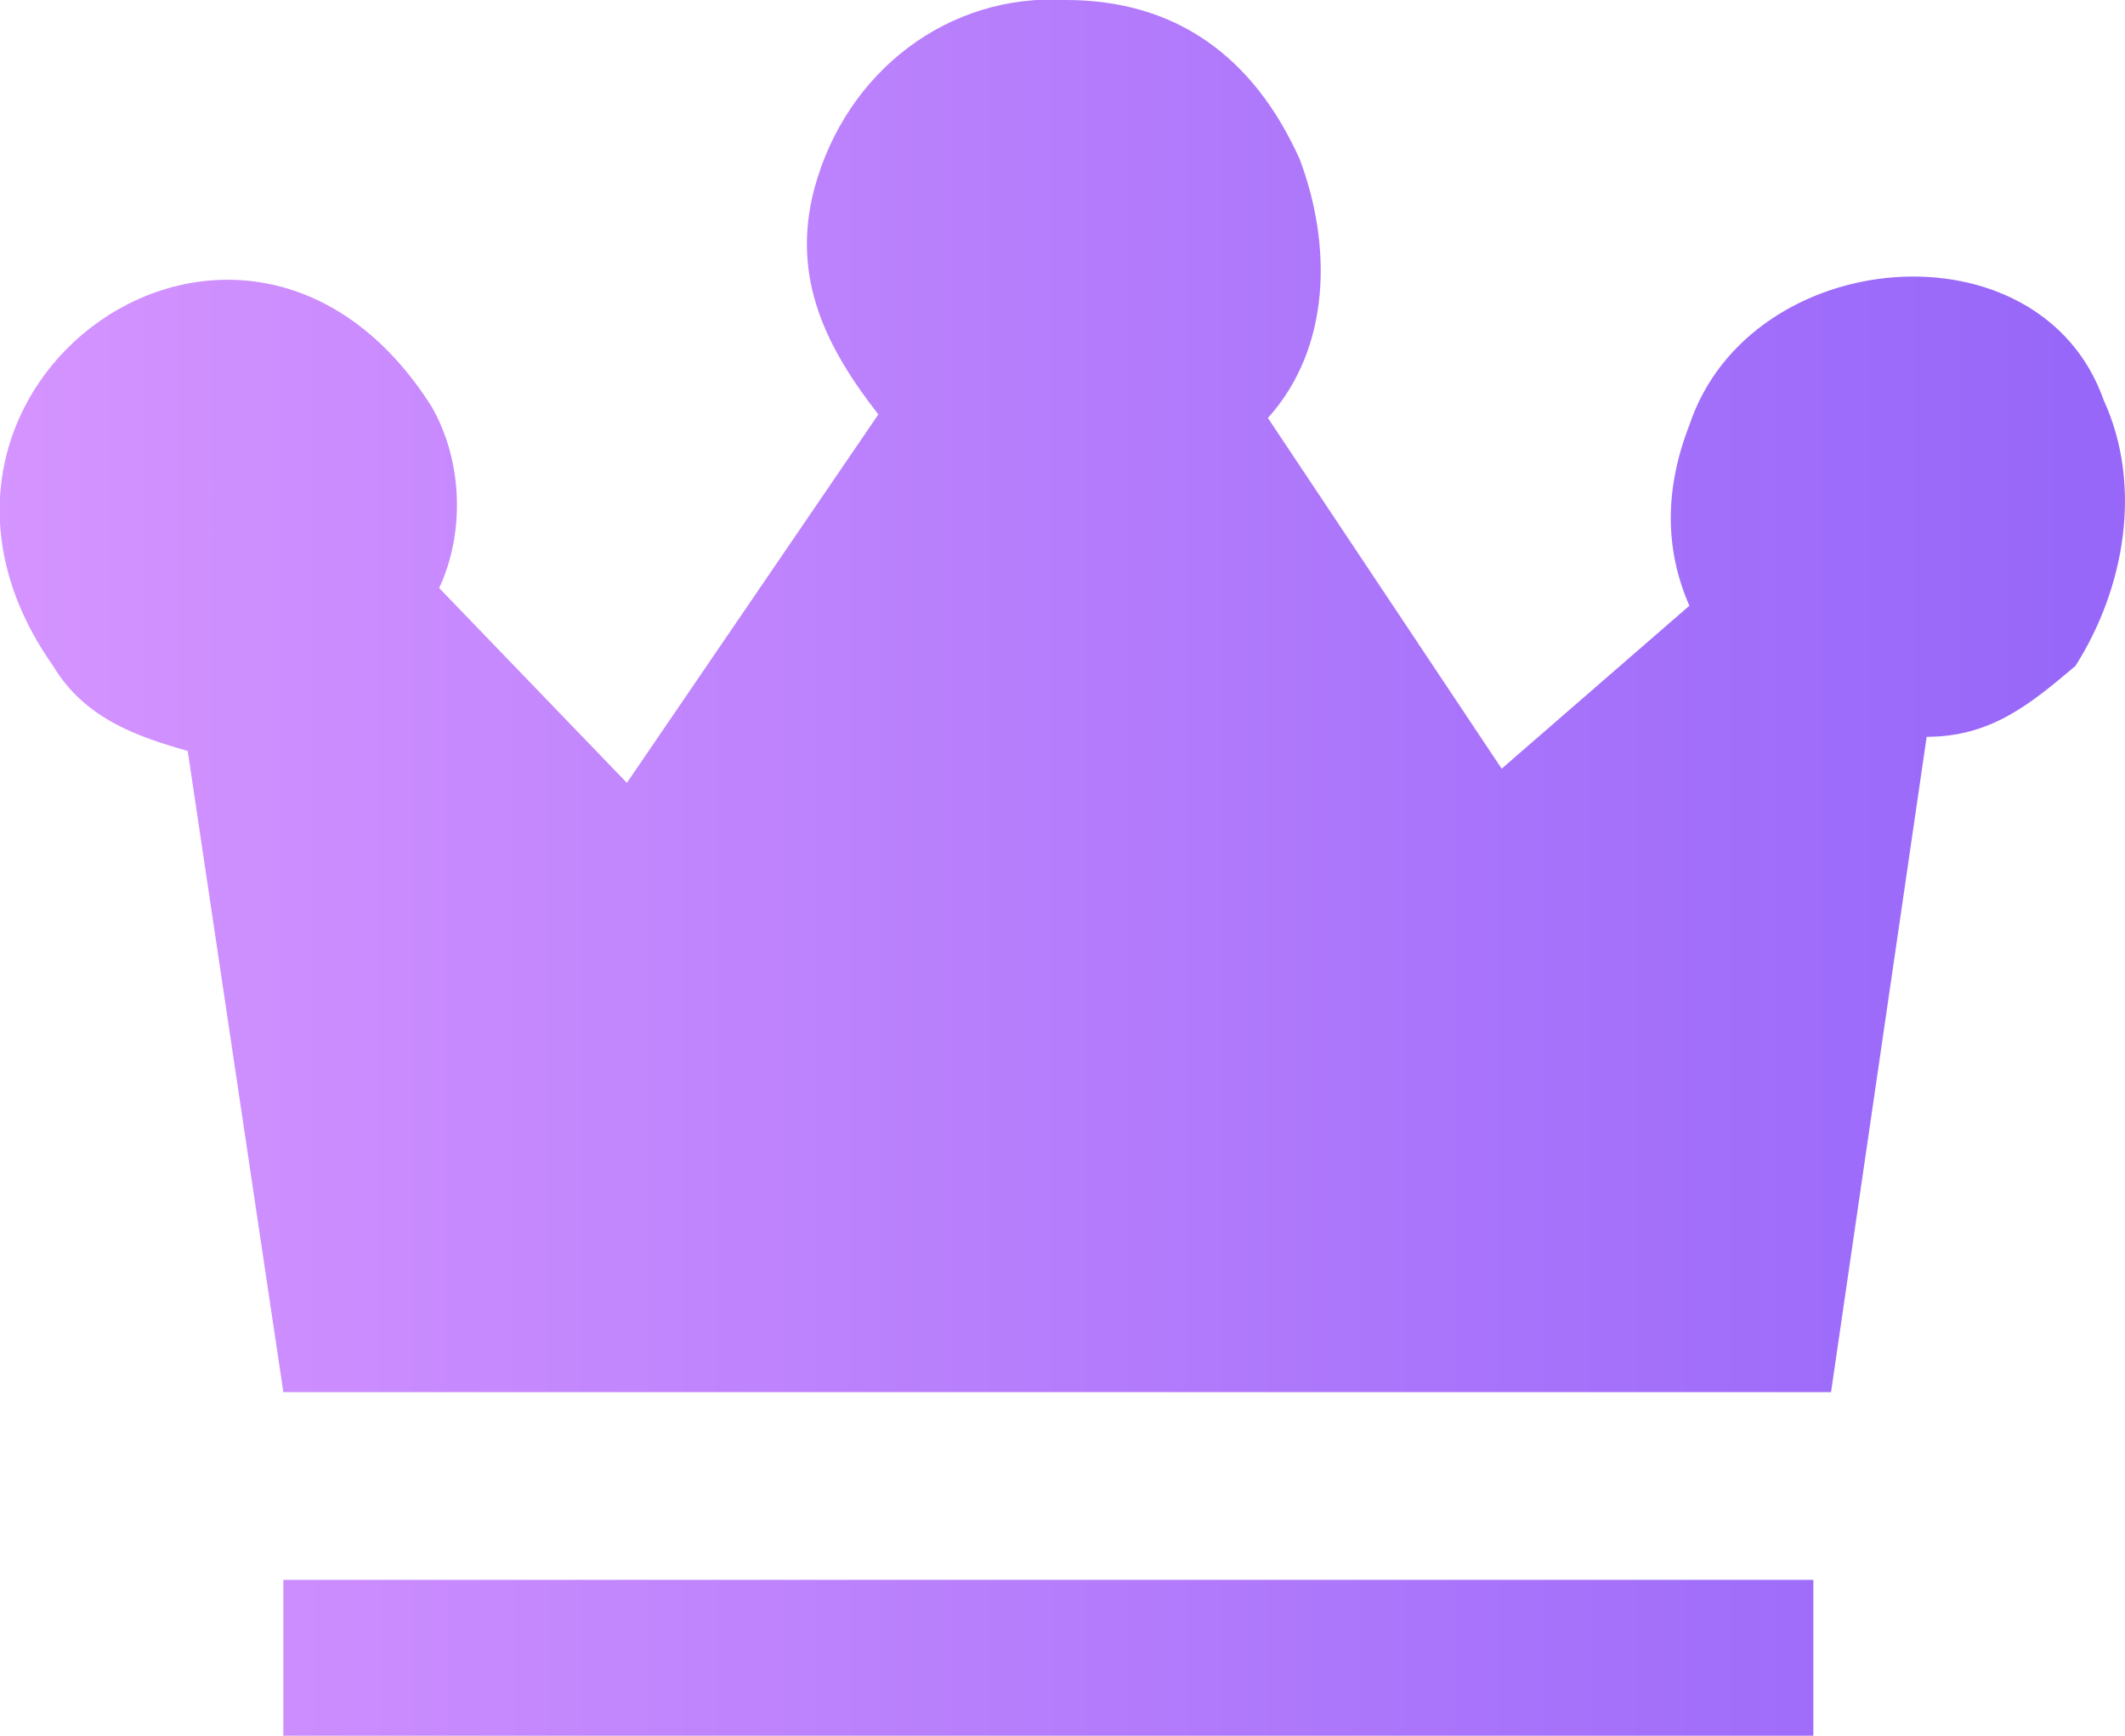
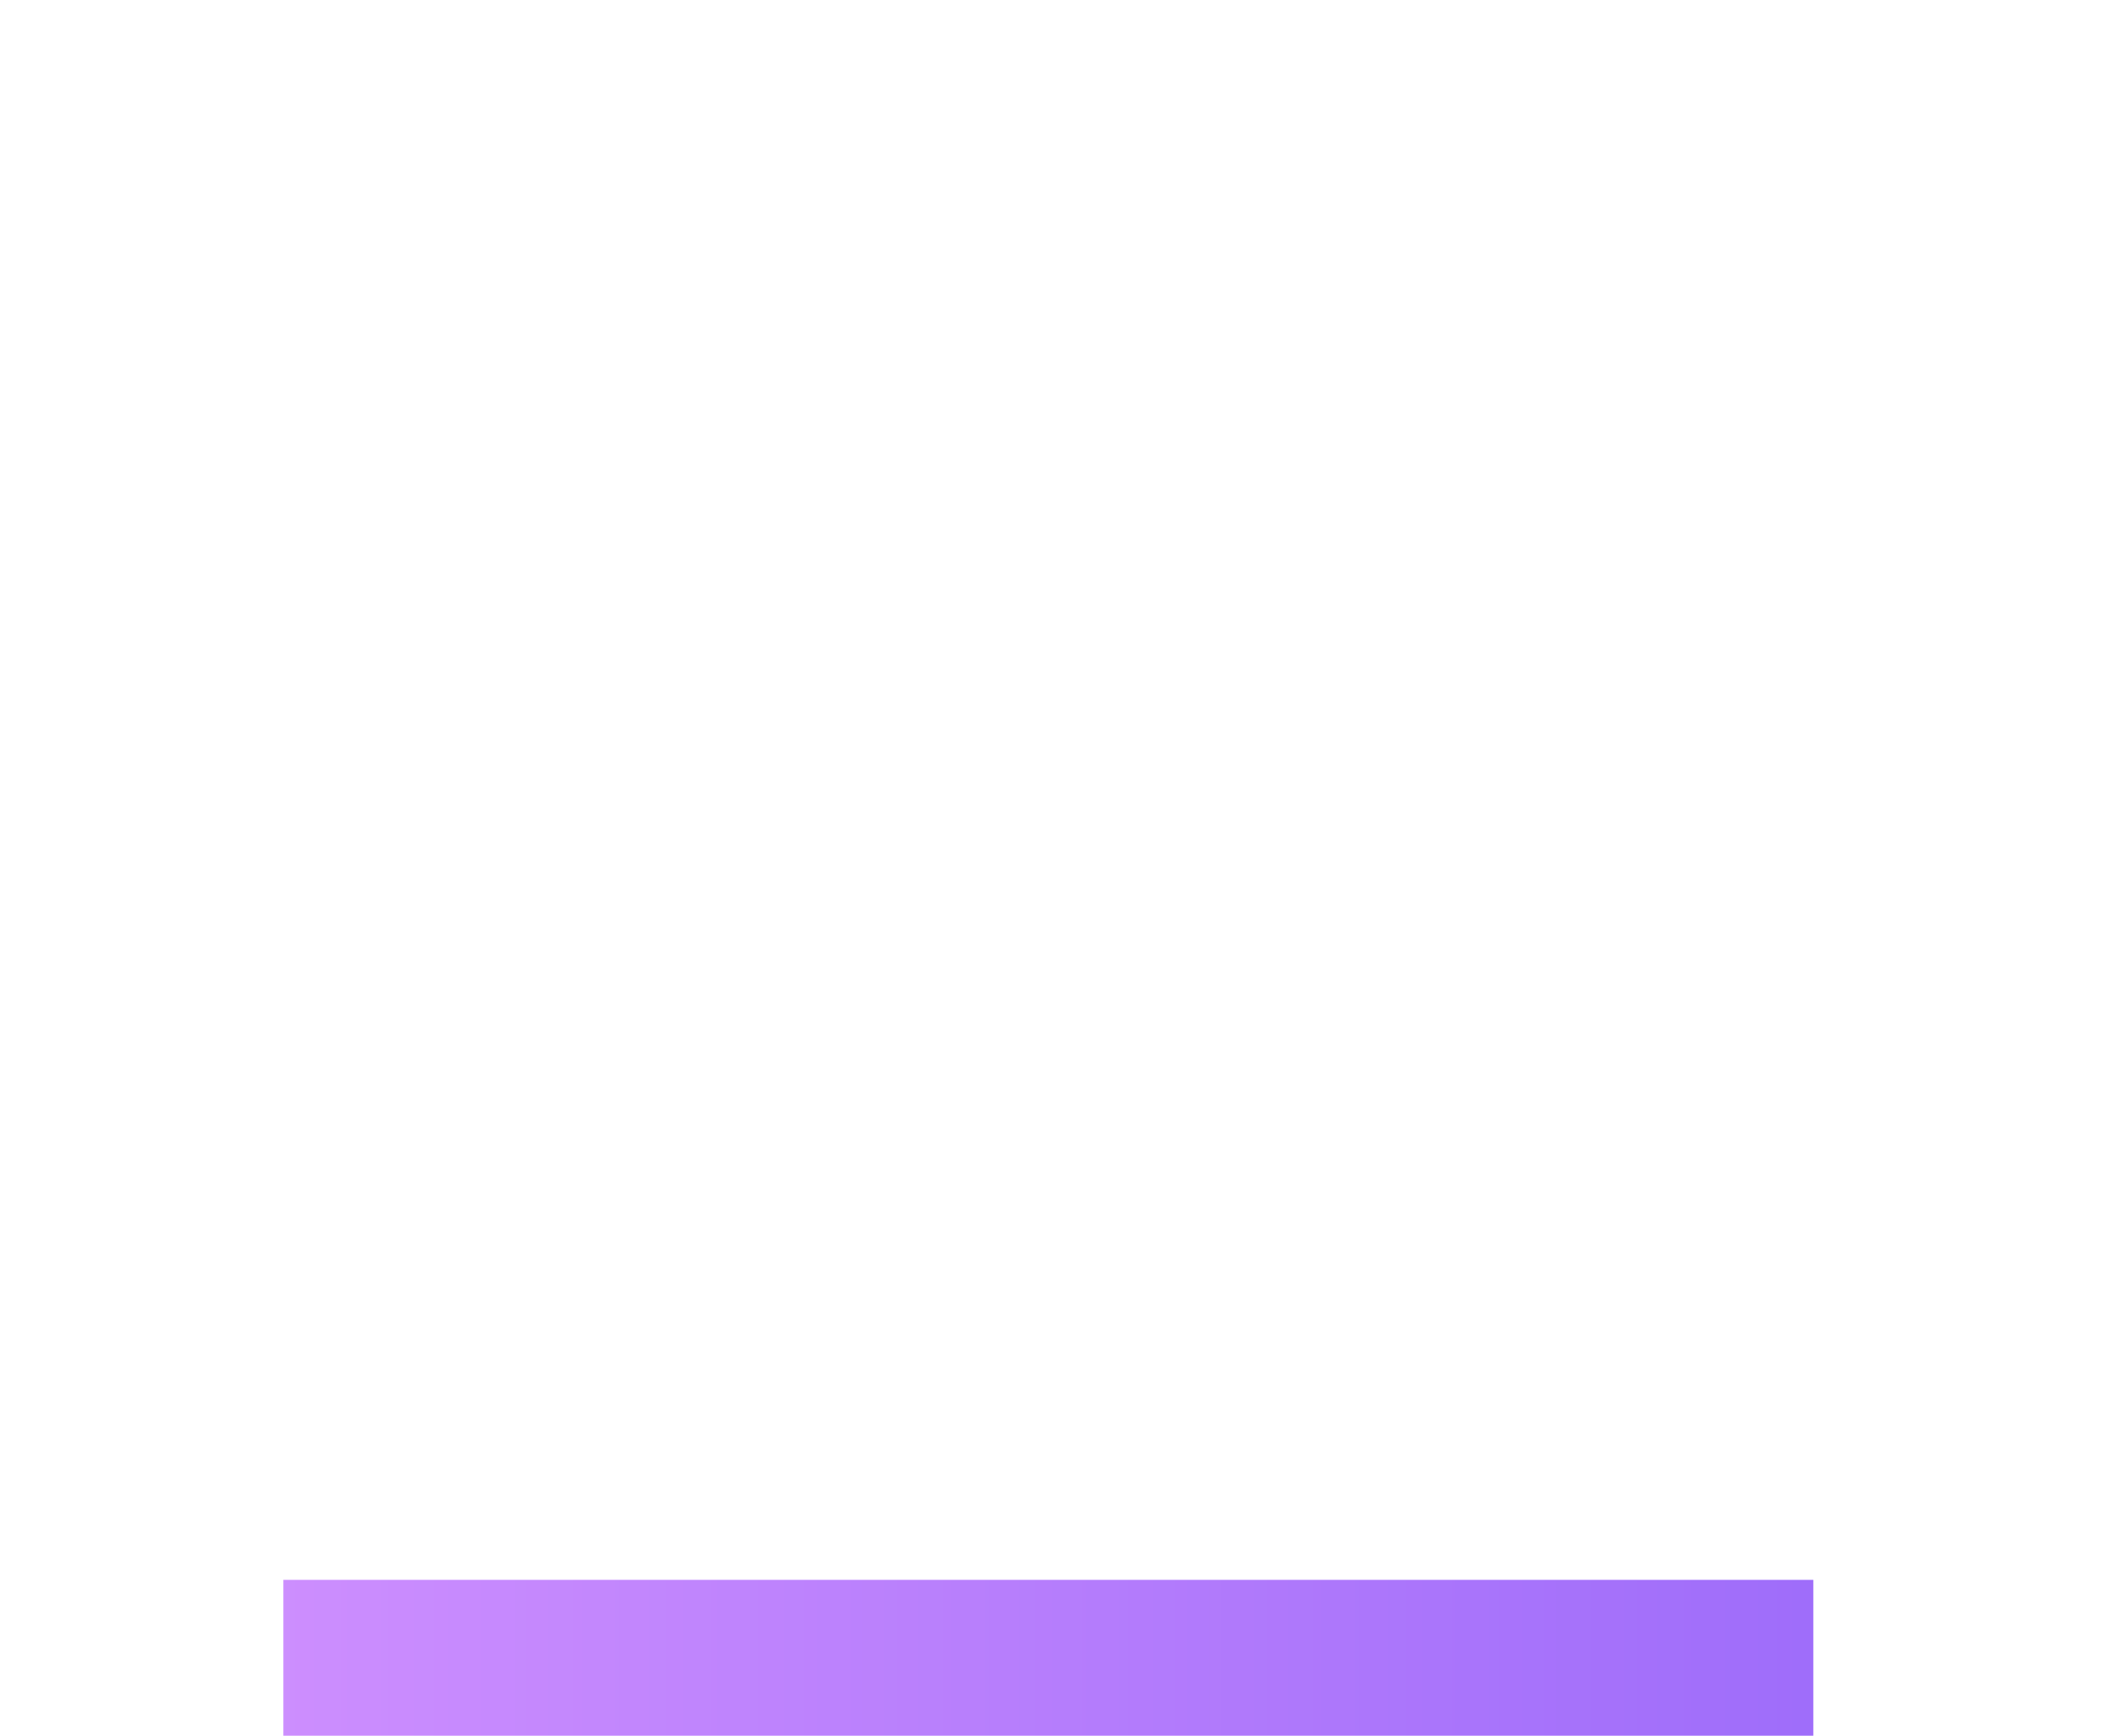
<svg xmlns="http://www.w3.org/2000/svg" version="1.1" id="Calque_1" x="0px" y="0px" width="60px" height="49px" viewBox="0 0 60 49" style="enable-background:new 0 0 60 49;" xml:space="preserve">
  <style type="text/css">
	.st0{fill:url(#SVGID_1_);}
	.st1{fill:url(#SVGID_2_);}
</style>
  <g>
    <linearGradient id="SVGID_1_" gradientUnits="userSpaceOnUse" x1="-0.209" y1="29.354" x2="58.644" y2="29.354" gradientTransform="matrix(1 0 0 -1 0 49)">
      <stop offset="0" style="stop-color:#D594FF" />
      <stop offset="1" style="stop-color:#9767F9" />
    </linearGradient>
-     <path class="st0" d="M59.4,11.3c-1.8-5.1-10-4.4-11.7,0.7c-0.7,1.8-0.7,3.5,0,5.1l-5.3,4.6l-6.6-9.9c1.8-2,1.8-4.9,0.9-7.3   C35.4,1.6,33.2,0,30.1,0c-3.3-0.2-6.2,2-7.1,5.3c-0.7,2.6,0.4,4.6,1.8,6.4l-7.1,10.4l-5.3-5.5c0.7-1.5,0.7-3.5-0.2-5.1   C6.9,3.1-4,11,1.5,18.8c0.9,1.5,2.4,2,3.8,2.4L8,39.3h43.7l2.7-18.5c1.8,0,2.9-0.9,4.2-2C60,16.6,60.5,13.7,59.4,11.3z" />
    <linearGradient id="SVGID_2_" gradientUnits="userSpaceOnUse" x1="-0.17" y1="2.207" x2="58.645" y2="2.207" gradientTransform="matrix(1 0 0 -1 0 49)">
      <stop offset="0" style="stop-color:#D594FF" />
      <stop offset="1" style="stop-color:#9767F9" />
    </linearGradient>
    <rect x="8" y="44.6" class="st1" width="43.2" height="4.4" />
  </g>
</svg>